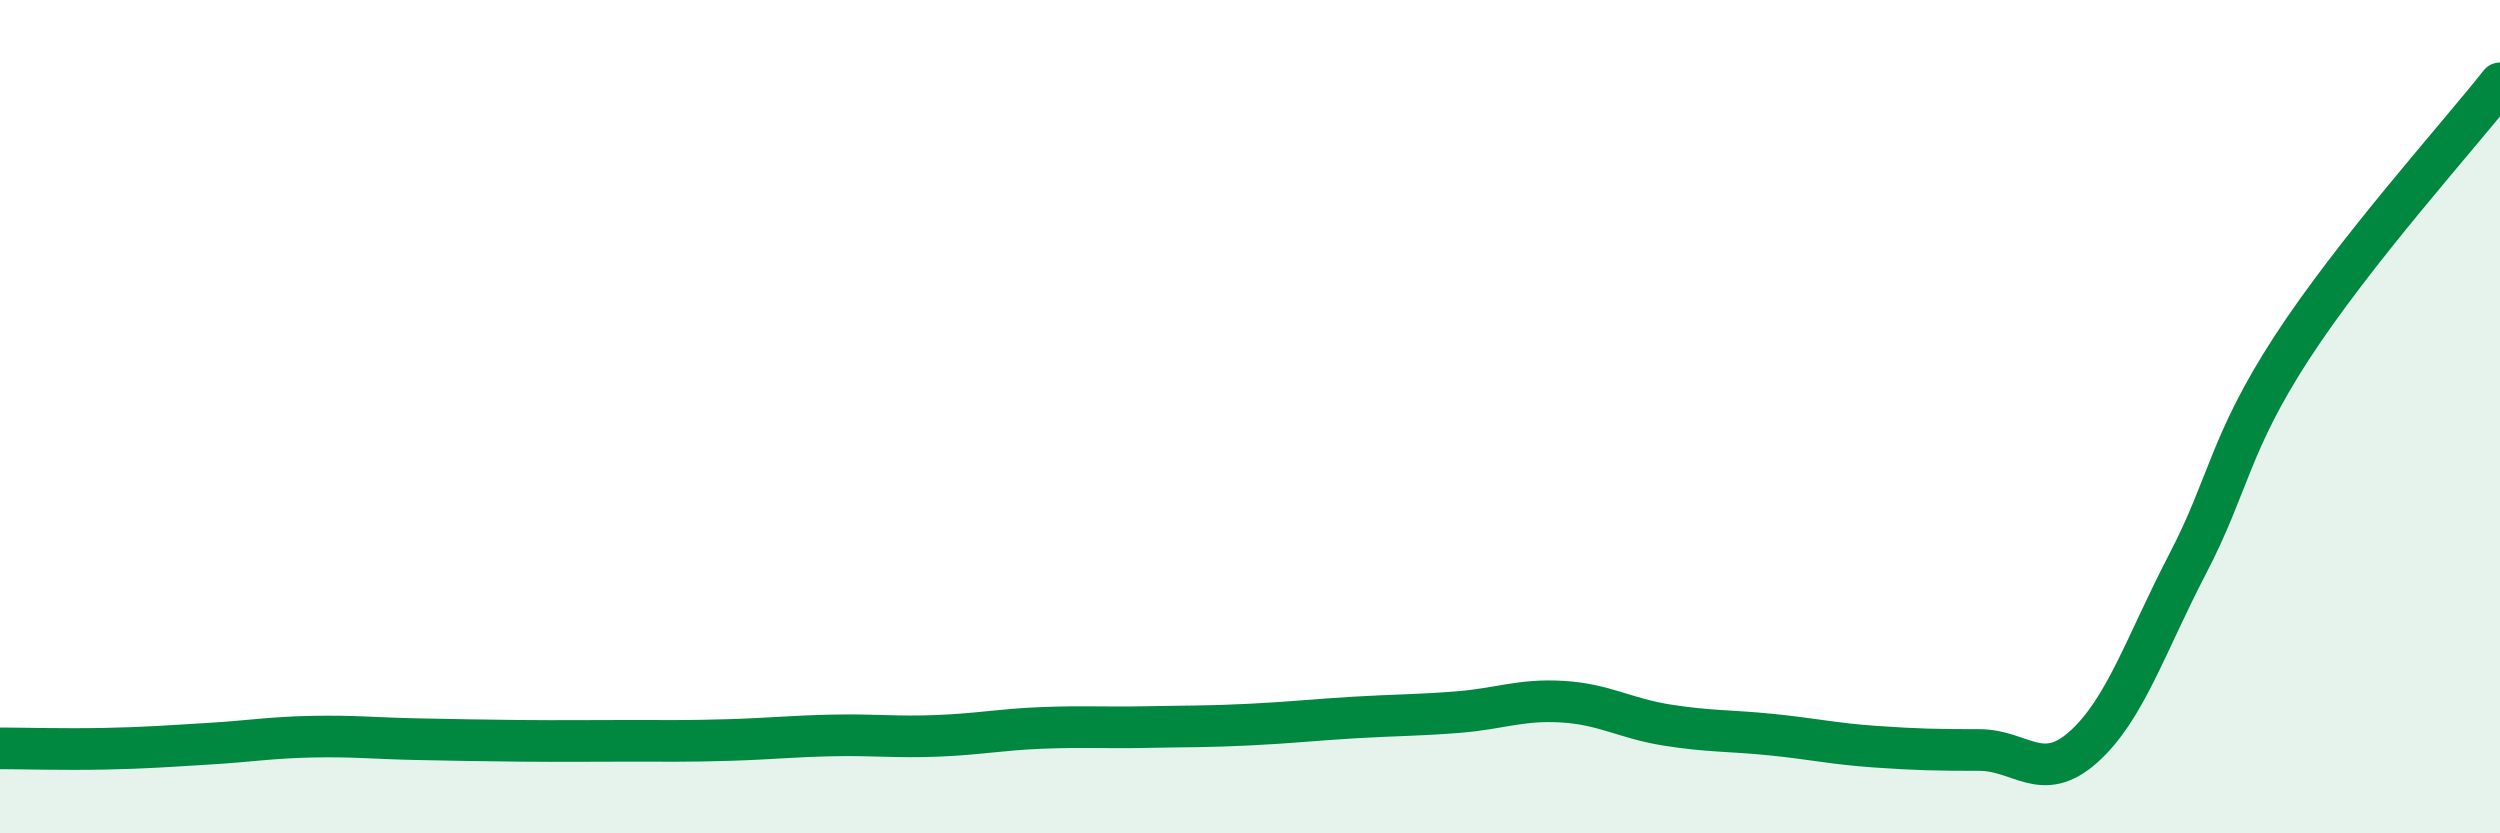
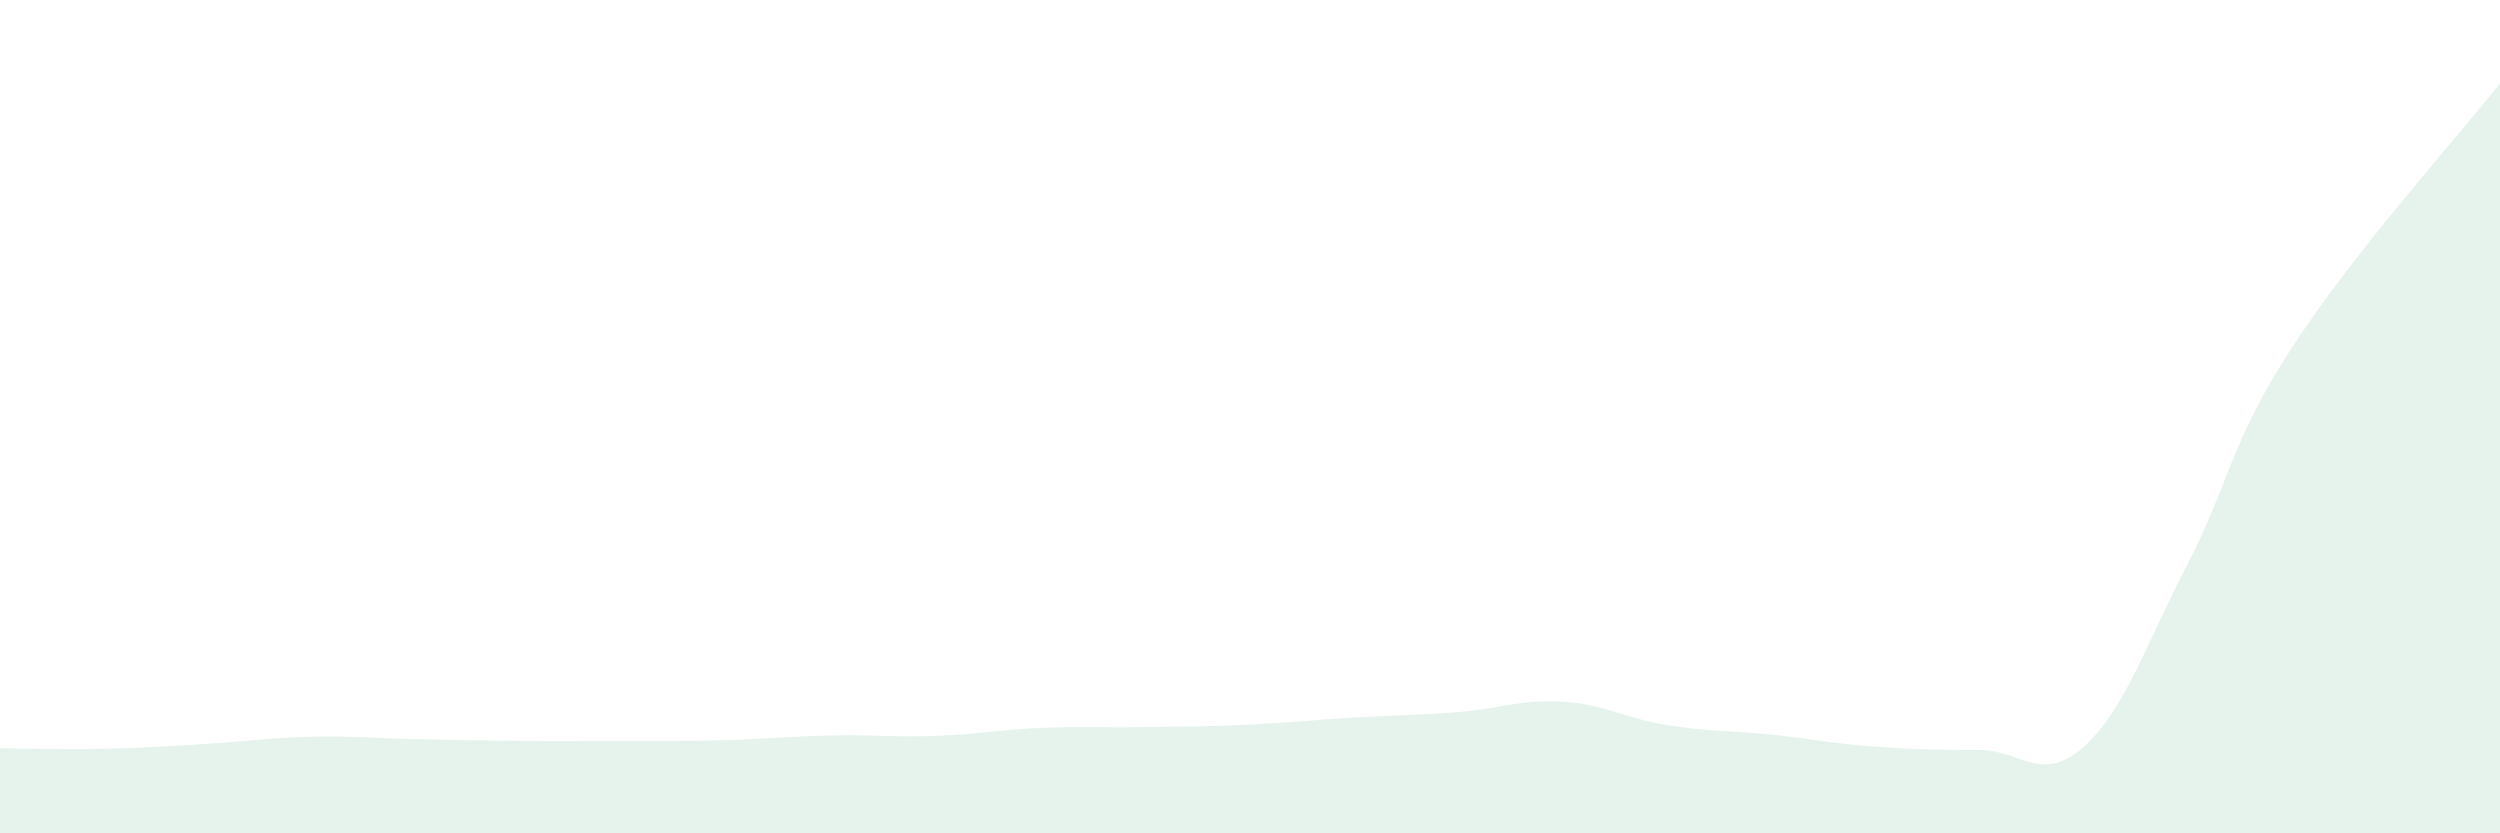
<svg xmlns="http://www.w3.org/2000/svg" width="60" height="20" viewBox="0 0 60 20">
  <path d="M 0,17.96 C 0.5,17.96 1.5,17.99 2.5,17.97 C 3.5,17.95 4,17.91 5,17.85 C 6,17.79 6.5,17.7 7.5,17.68 C 8.5,17.66 9,17.72 10,17.74 C 11,17.76 11.5,17.77 12.5,17.78 C 13.5,17.79 14,17.78 15,17.78 C 16,17.78 16.5,17.79 17.5,17.76 C 18.5,17.73 19,17.67 20,17.65 C 21,17.63 21.5,17.7 22.5,17.66 C 23.5,17.62 24,17.51 25,17.47 C 26,17.43 26.5,17.47 27.5,17.45 C 28.5,17.43 29,17.44 30,17.39 C 31,17.34 31.5,17.28 32.5,17.22 C 33.5,17.16 34,17.17 35,17.09 C 36,17.01 36.5,16.78 37.5,16.84 C 38.5,16.9 39,17.24 40,17.4 C 41,17.56 41.5,17.53 42.5,17.63 C 43.5,17.73 44,17.85 45,17.92 C 46,17.99 46.5,18 47.5,18 C 48.5,18 49,18.82 50,17.93 C 51,17.04 51.5,15.46 52.5,13.54 C 53.5,11.62 53.5,10.66 55,8.35 C 56.5,6.04 59,3.27 60,2L60 20L0 20Z" fill="#008740" opacity="0.1" stroke-linecap="round" stroke-linejoin="round" />
-   <path d="M 0,17.96 C 0.5,17.96 1.5,17.99 2.5,17.97 C 3.5,17.95 4,17.91 5,17.85 C 6,17.79 6.5,17.7 7.5,17.68 C 8.5,17.66 9,17.72 10,17.74 C 11,17.76 11.5,17.77 12.5,17.78 C 13.5,17.79 14,17.78 15,17.78 C 16,17.78 16.5,17.79 17.5,17.76 C 18.5,17.73 19,17.67 20,17.65 C 21,17.63 21.5,17.7 22.5,17.66 C 23.5,17.62 24,17.51 25,17.47 C 26,17.43 26.5,17.47 27.5,17.45 C 28.5,17.43 29,17.44 30,17.39 C 31,17.34 31.5,17.28 32.5,17.22 C 33.5,17.16 34,17.17 35,17.09 C 36,17.01 36.5,16.78 37.5,16.84 C 38.5,16.9 39,17.24 40,17.4 C 41,17.56 41.5,17.53 42.5,17.63 C 43.5,17.73 44,17.85 45,17.92 C 46,17.99 46.5,18 47.5,18 C 48.5,18 49,18.82 50,17.93 C 51,17.04 51.5,15.46 52.5,13.54 C 53.5,11.62 53.5,10.66 55,8.35 C 56.5,6.04 59,3.27 60,2" stroke="#008740" stroke-width="1" fill="none" stroke-linecap="round" stroke-linejoin="round" />
</svg>